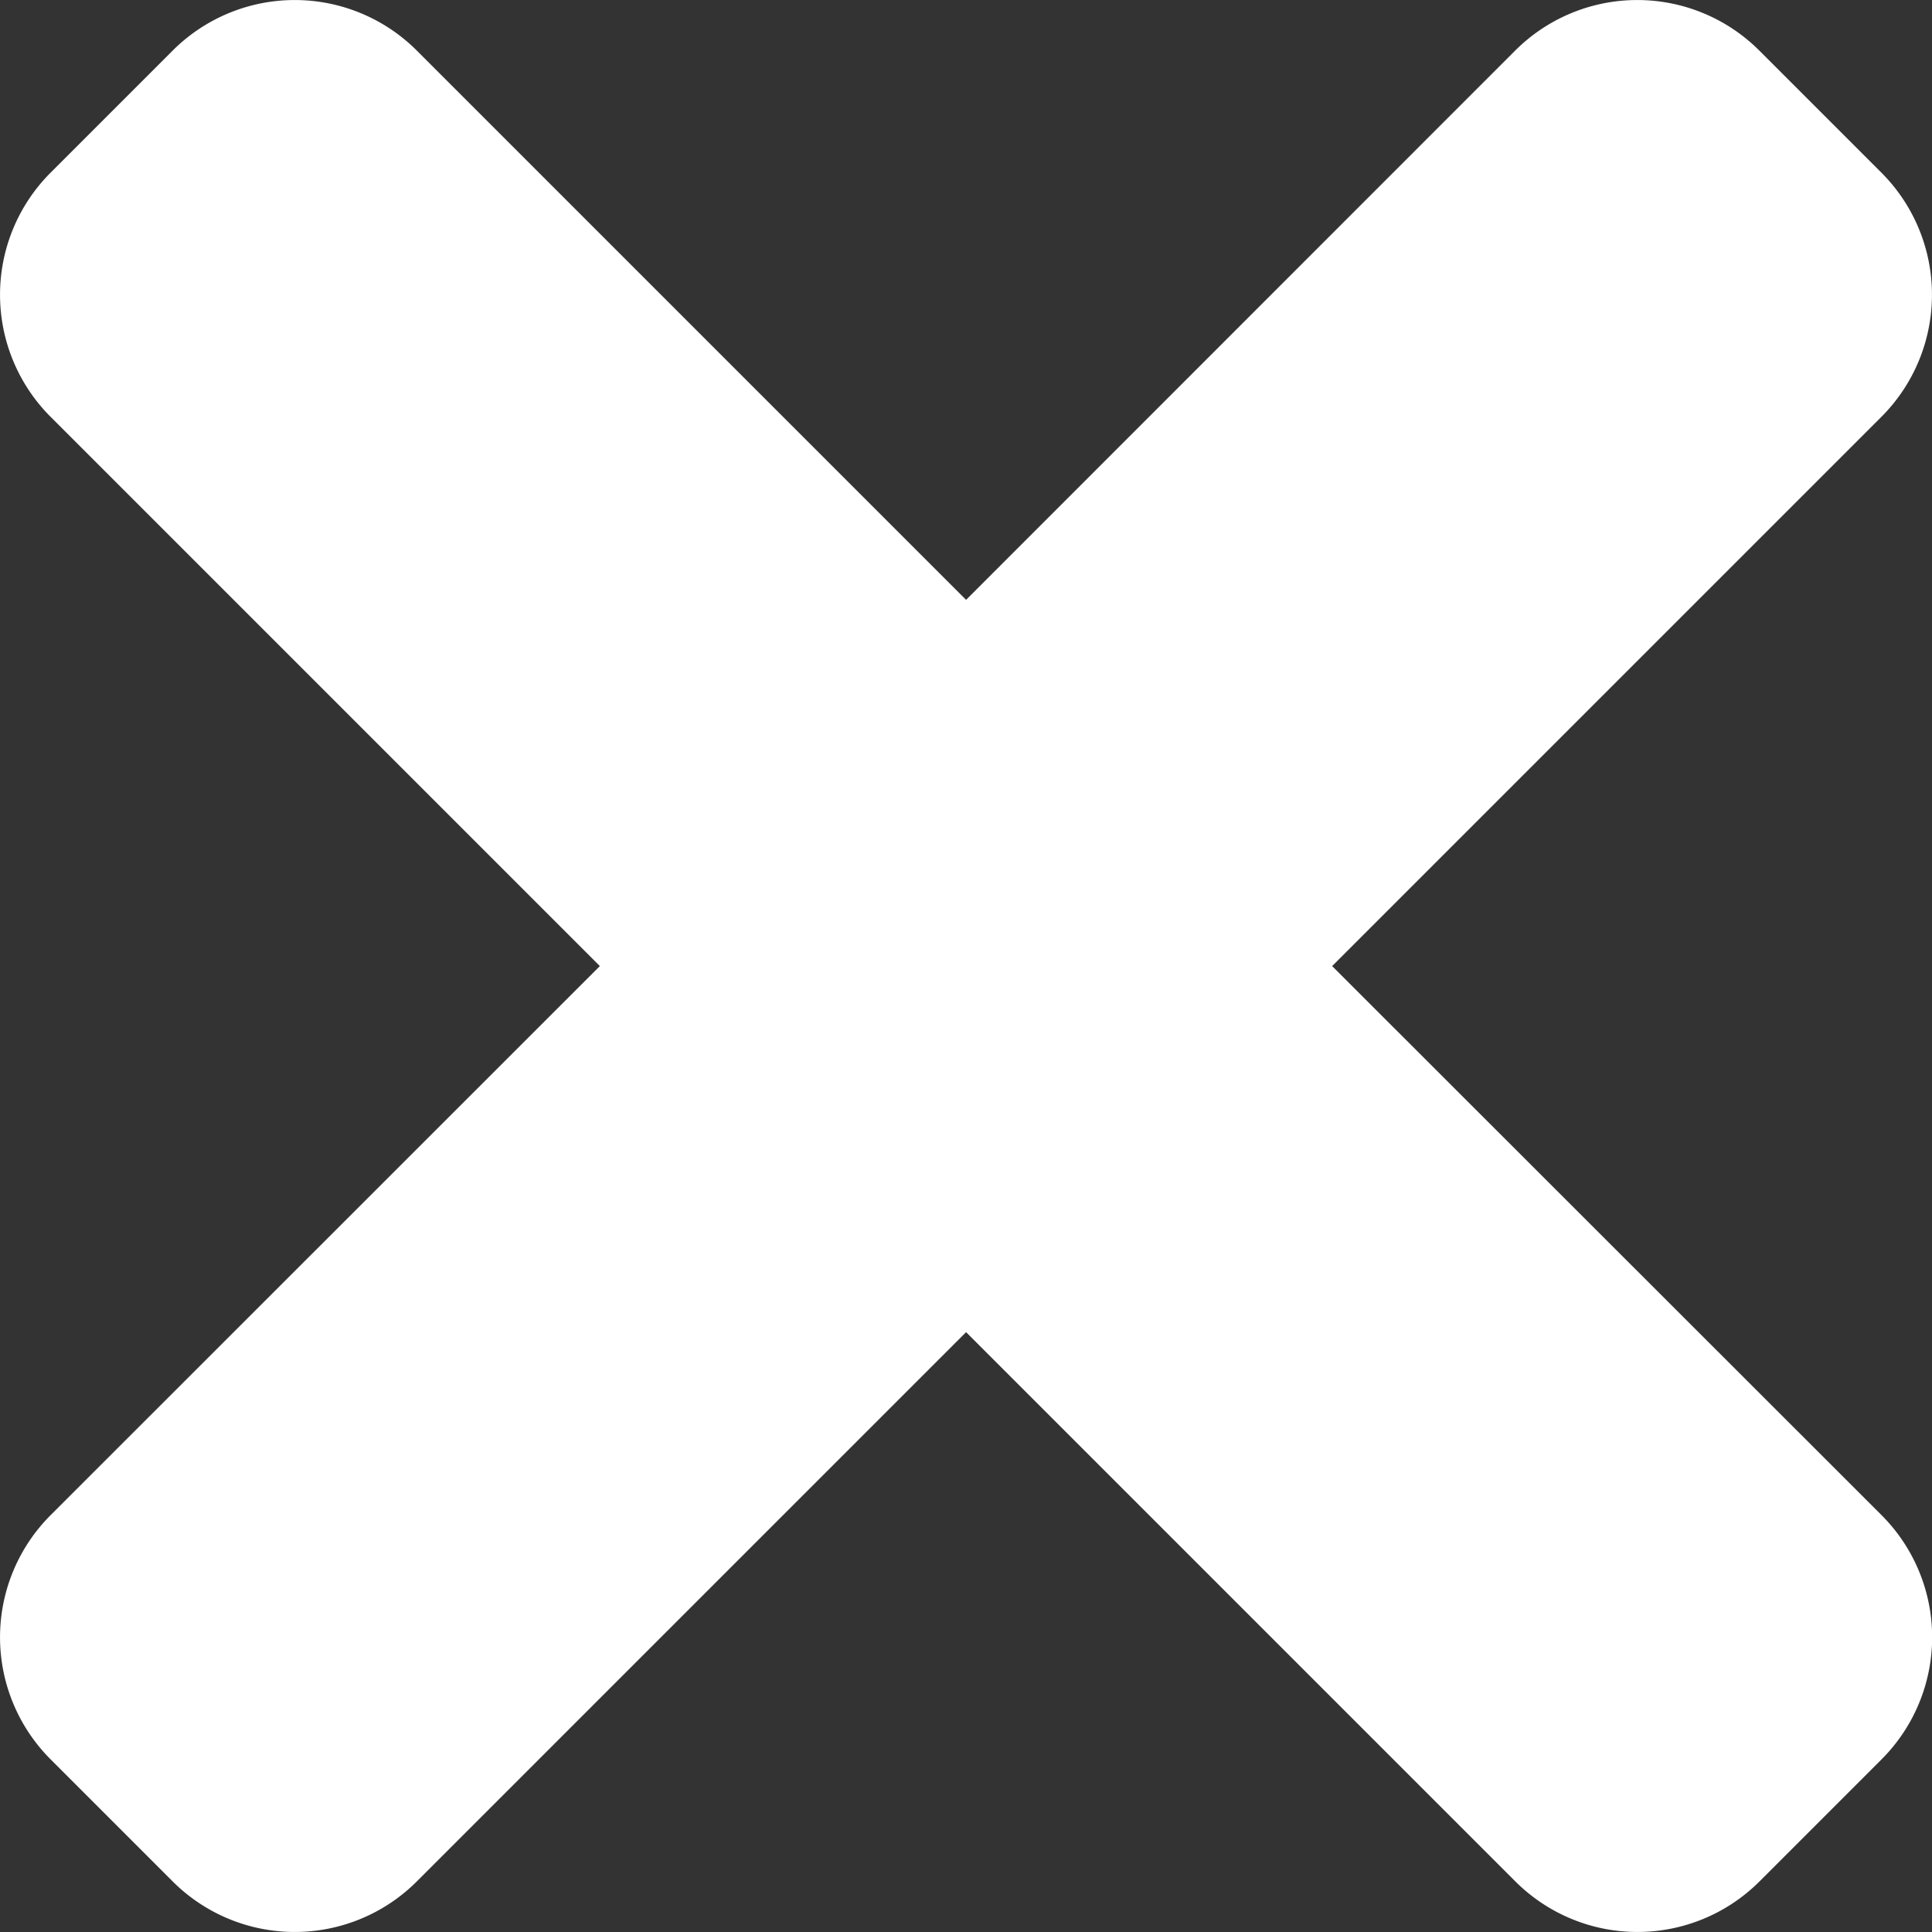
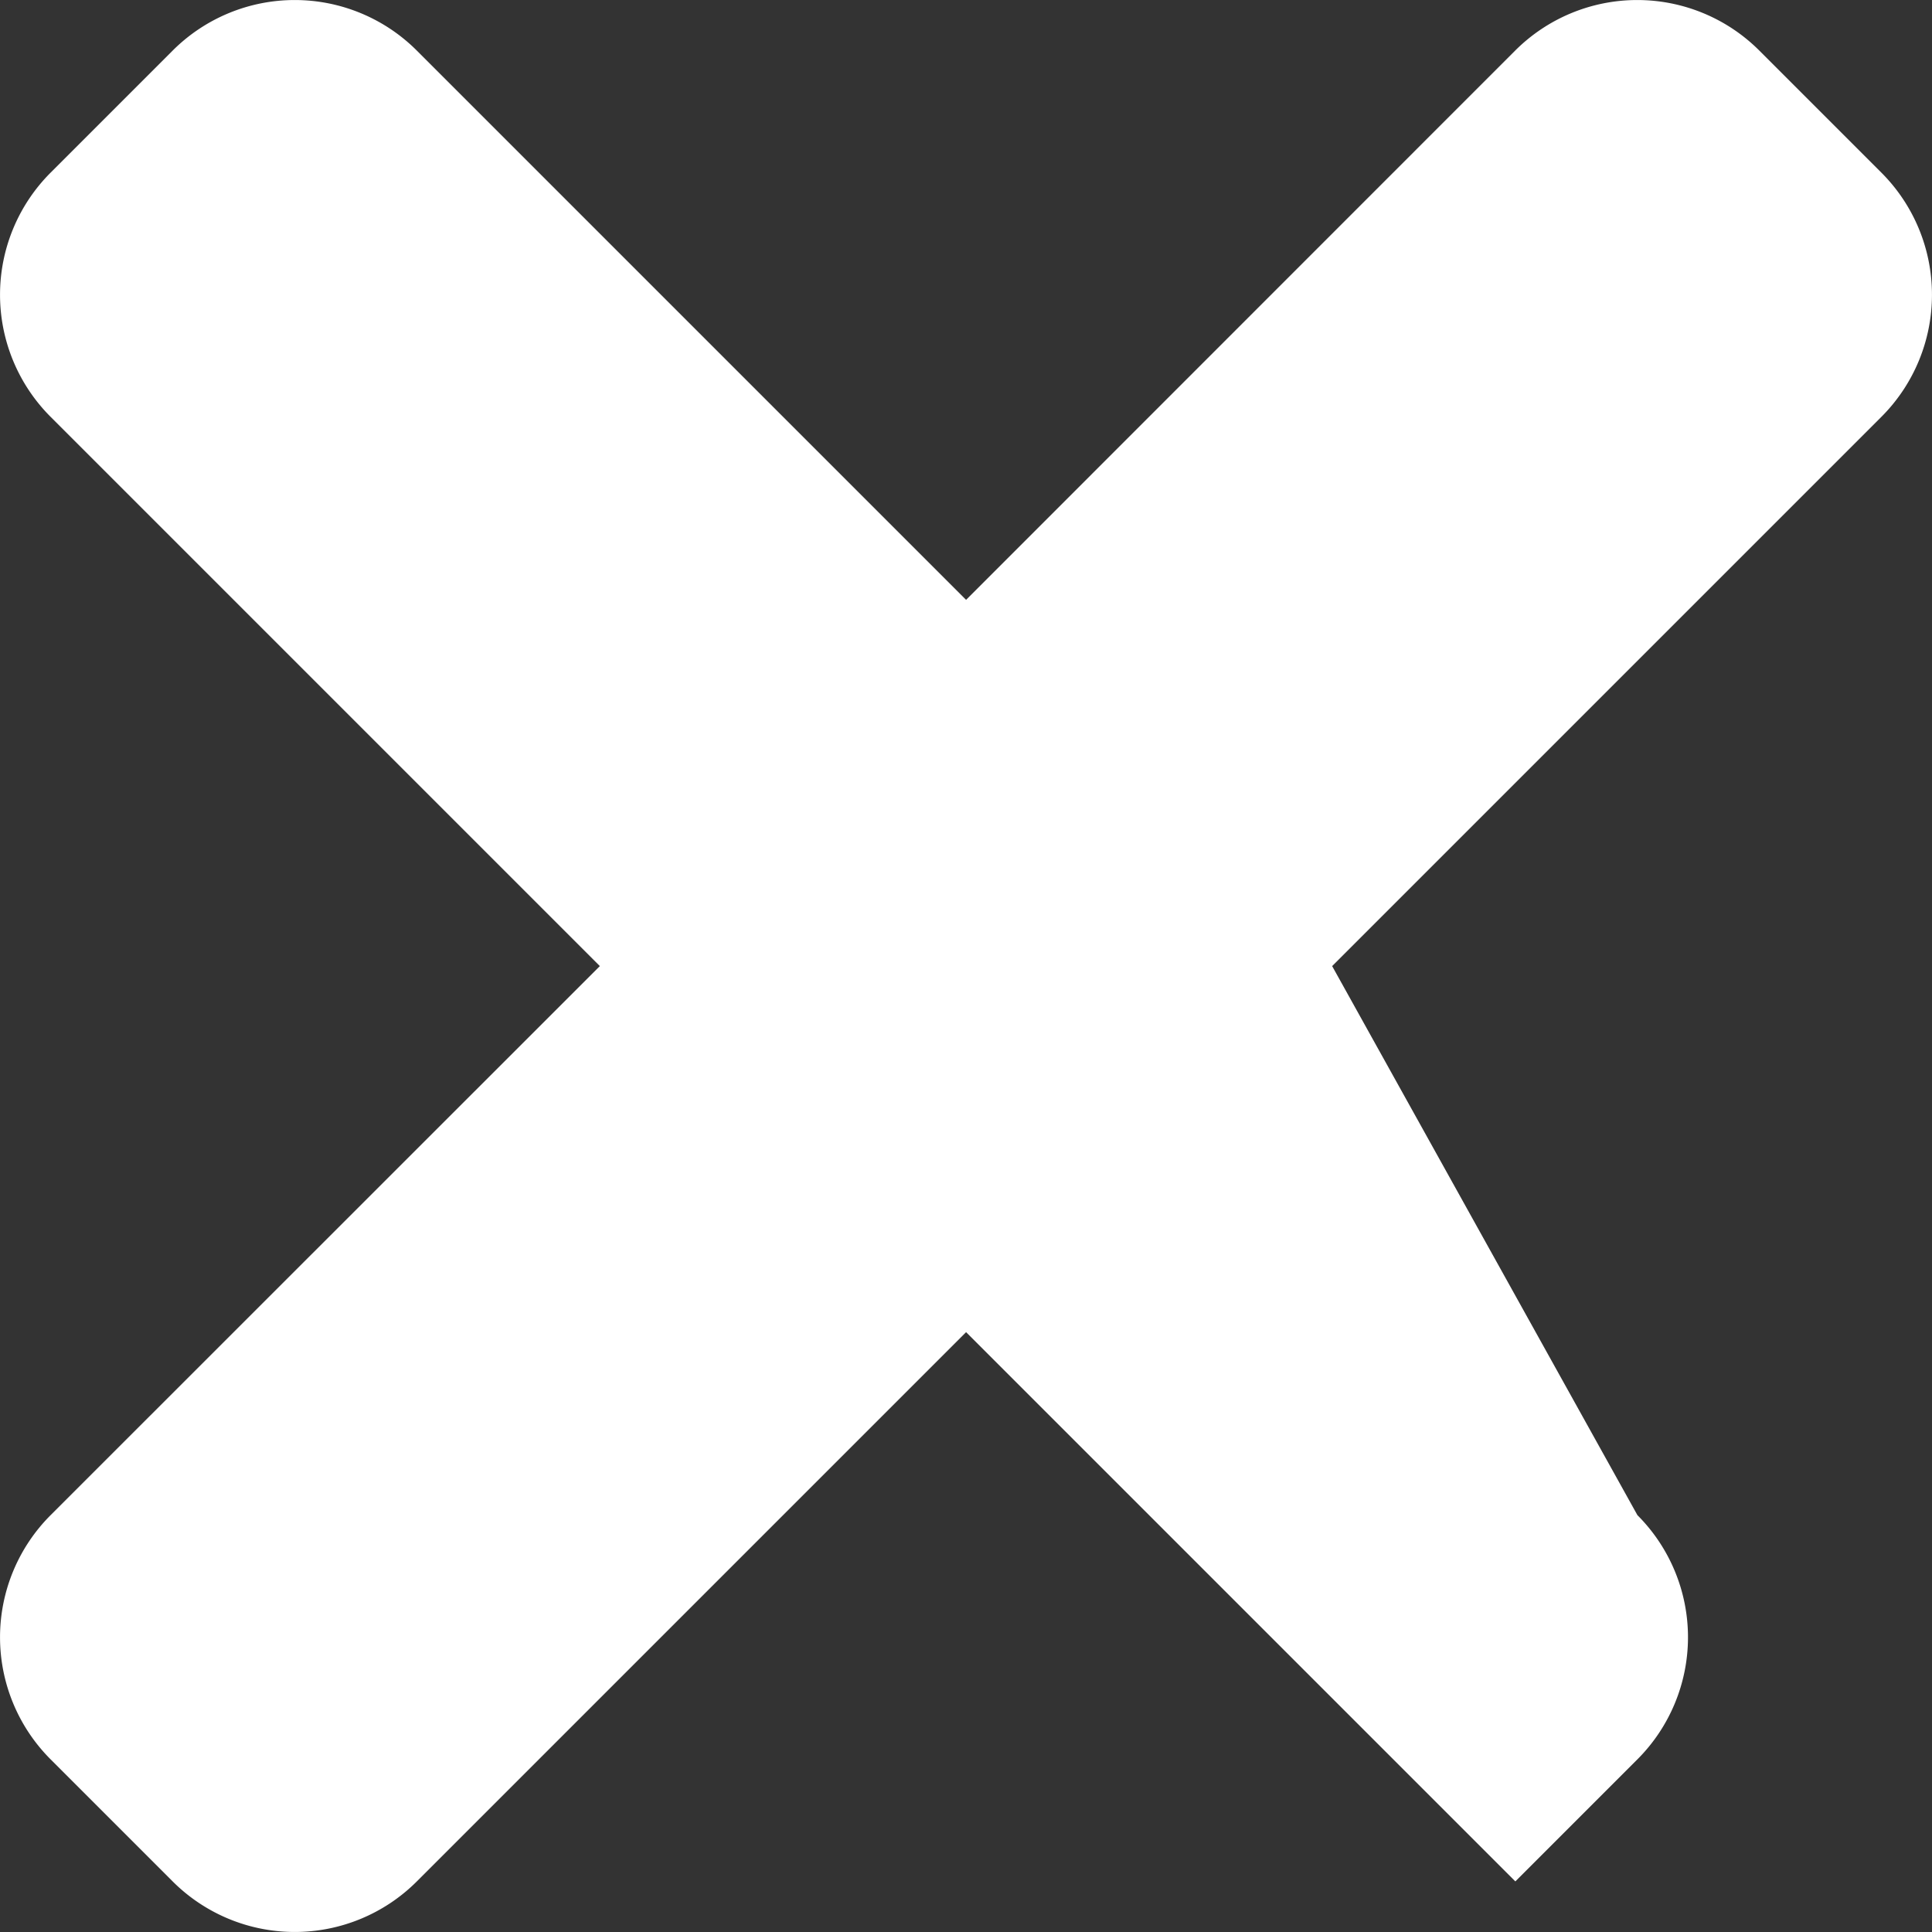
<svg xmlns="http://www.w3.org/2000/svg" width="10.999" height="10.999" viewBox="0 0 10.999 10.999">
  <rect x="0" y="0" width="10.999" height="10.999" fill="#333333" stroke="none" />
-   <path id="solid_times" data-name="solid times" d="M7.584,85.5l3.127-3.127a.983.983,0,0,0,0-1.39l-.695-.695a.983.983,0,0,0-1.39,0L5.5,83.415,2.373,80.288a.983.983,0,0,0-1.39,0l-.695.695a.983.983,0,0,0,0,1.39L3.415,85.5.288,88.626a.983.983,0,0,0,0,1.39l.695.695a.983.983,0,0,0,1.39,0L5.5,87.584l3.127,3.127a.983.983,0,0,0,1.39,0l.695-.695a.983.983,0,0,0,0-1.39Z" transform="translate(0 -80)" fill="#fff" />
+   <path id="solid_times" data-name="solid times" d="M7.584,85.5l3.127-3.127a.983.983,0,0,0,0-1.39l-.695-.695a.983.983,0,0,0-1.39,0L5.5,83.415,2.373,80.288a.983.983,0,0,0-1.39,0l-.695.695a.983.983,0,0,0,0,1.39L3.415,85.5.288,88.626a.983.983,0,0,0,0,1.39l.695.695a.983.983,0,0,0,1.39,0L5.5,87.584l3.127,3.127l.695-.695a.983.983,0,0,0,0-1.39Z" transform="translate(0 -80)" fill="#fff" />
</svg>